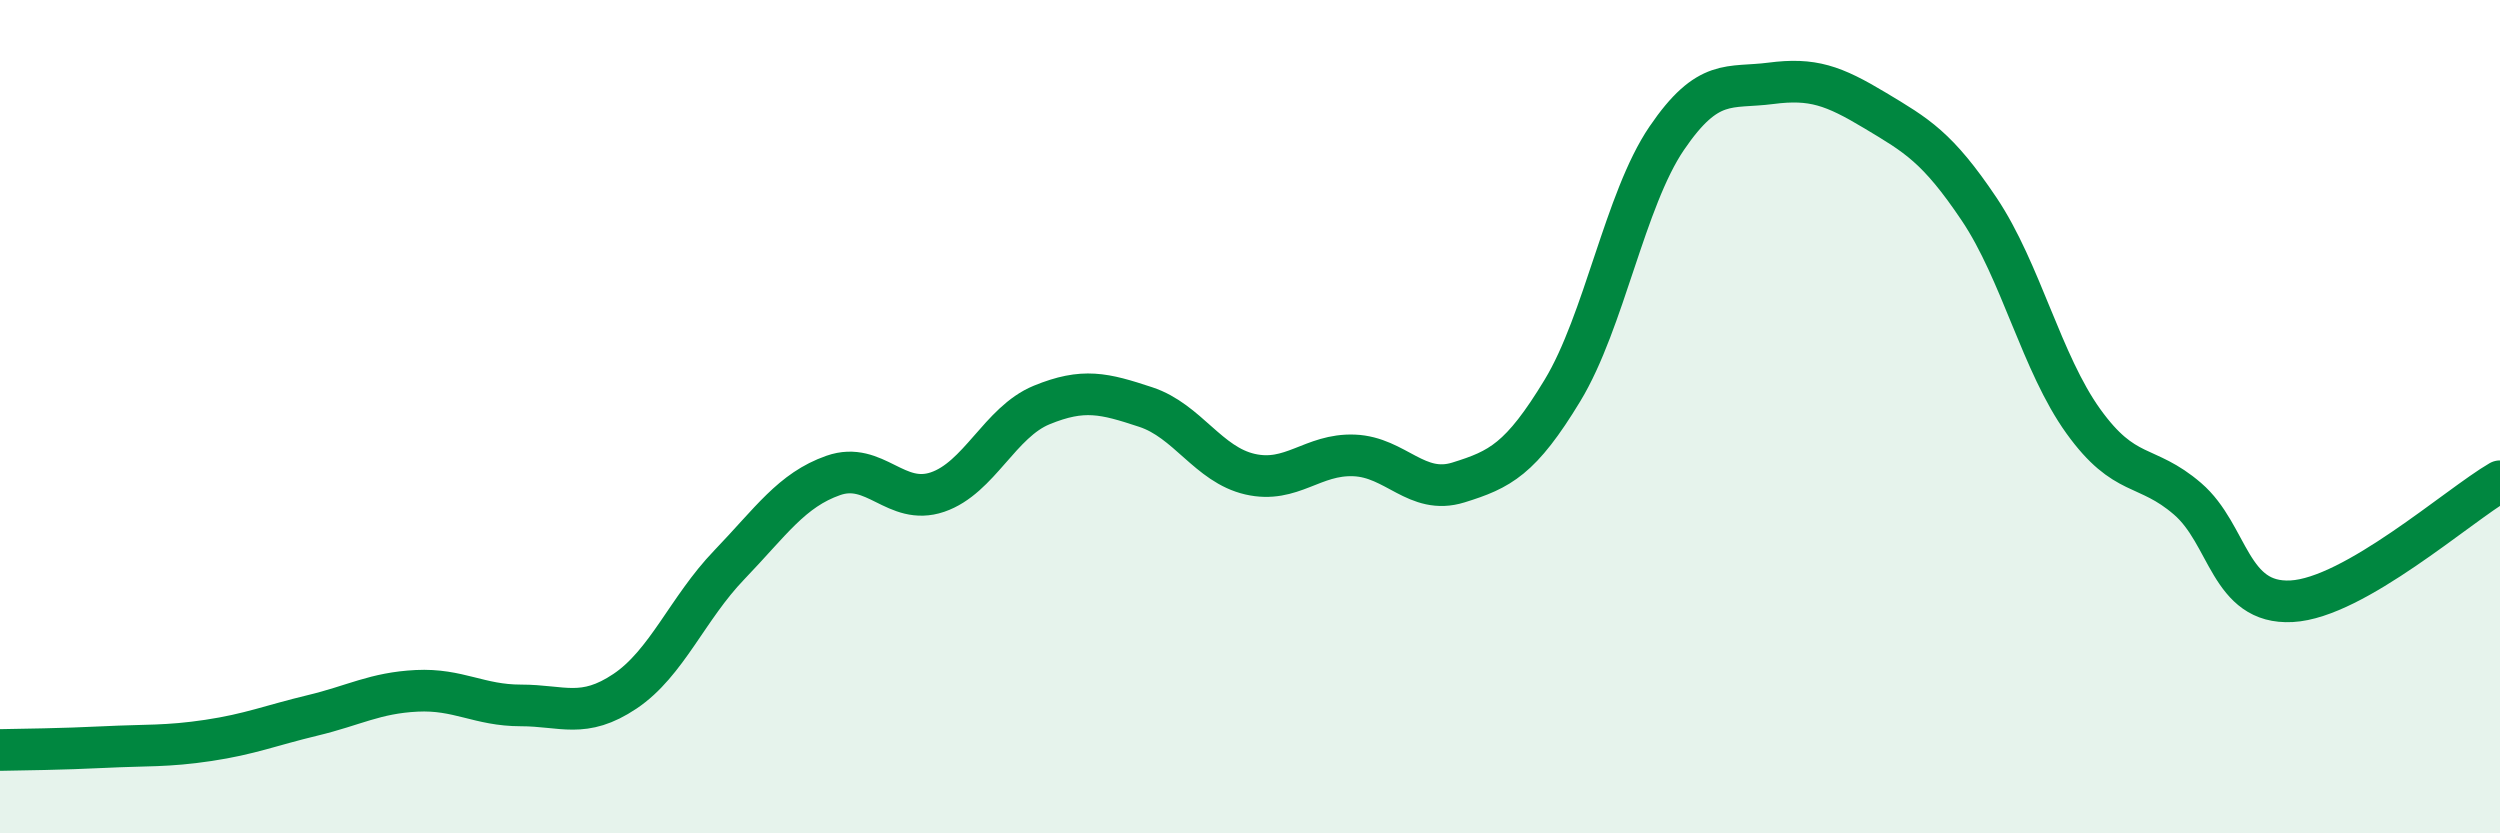
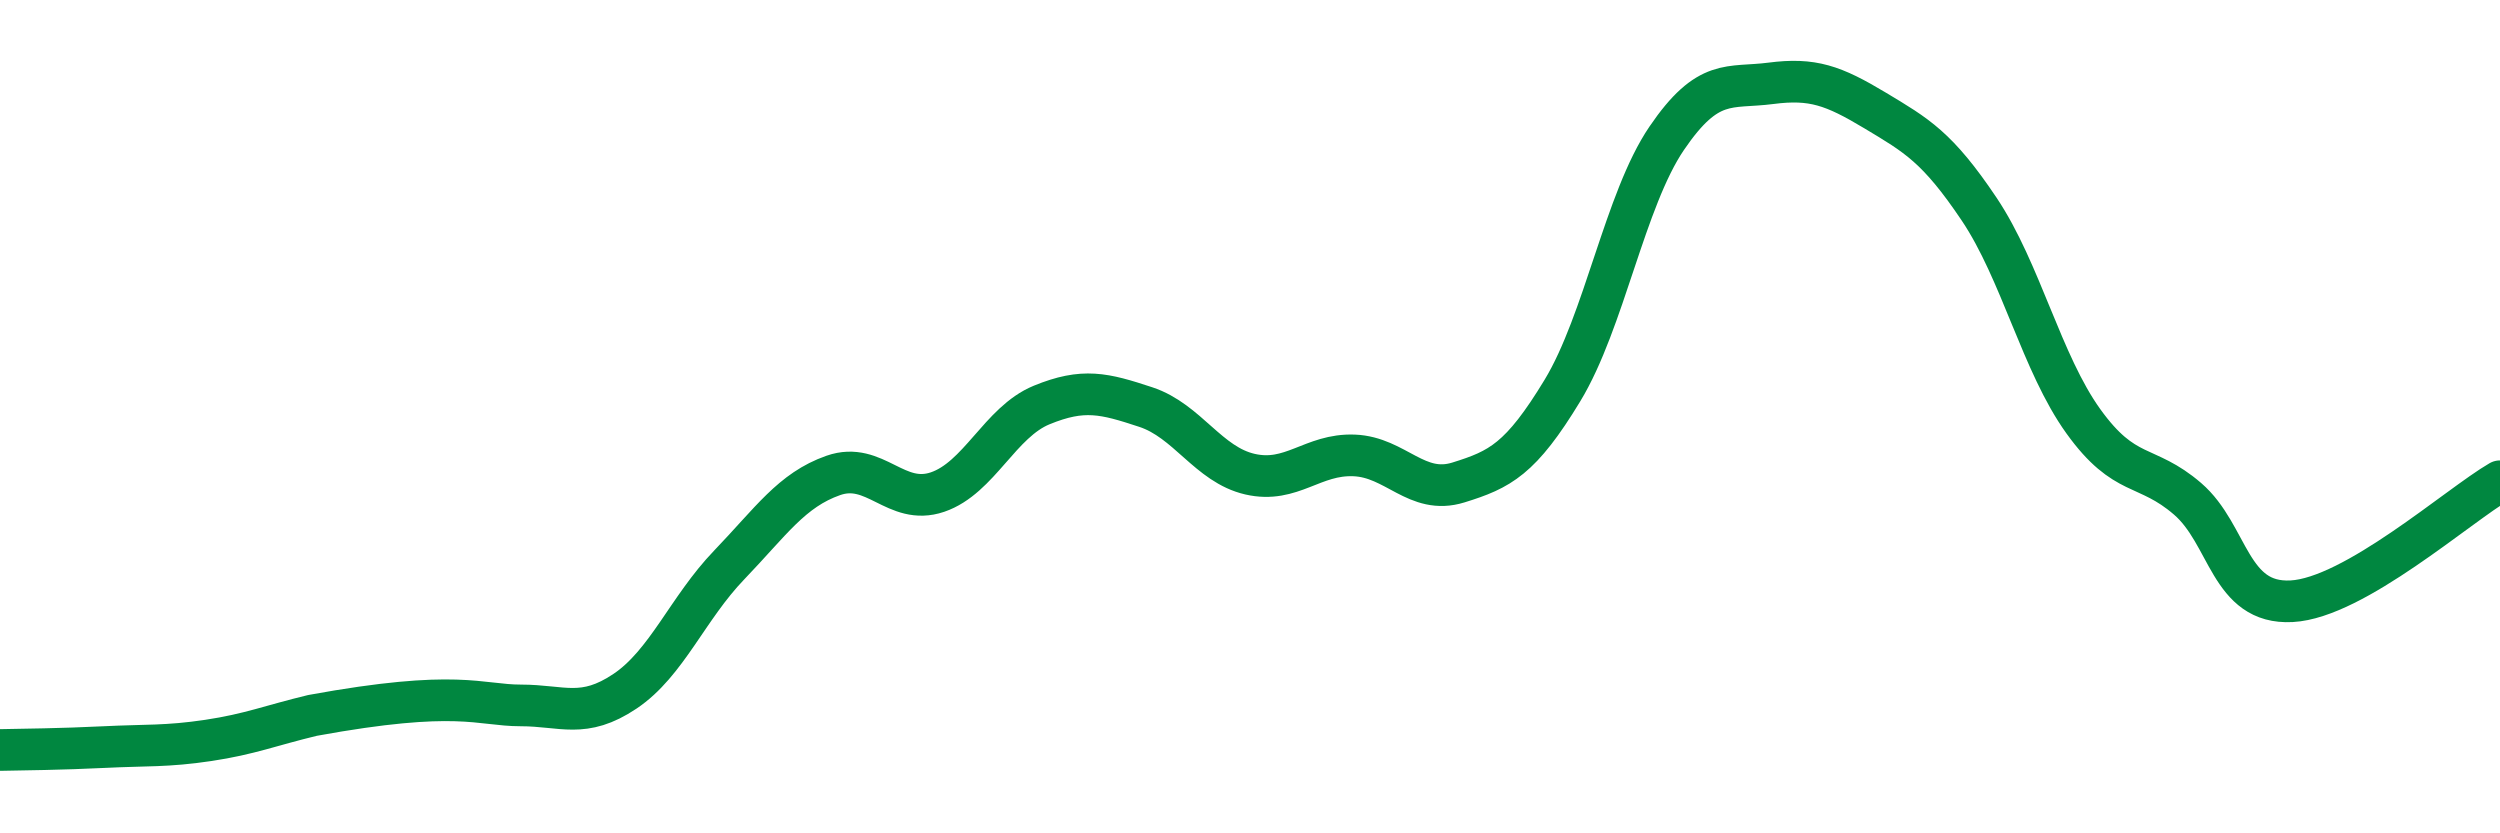
<svg xmlns="http://www.w3.org/2000/svg" width="60" height="20" viewBox="0 0 60 20">
-   <path d="M 0,18 C 0.5,17.99 1.5,17.98 2.5,17.93 C 3.5,17.88 4,17.92 5,17.77 C 6,17.62 6.5,17.41 7.5,17.17 C 8.5,16.93 9,16.63 10,16.58 C 11,16.53 11.5,16.93 12.5,16.93 C 13.5,16.93 14,17.26 15,16.59 C 16,15.92 16.5,14.6 17.5,13.56 C 18.5,12.52 19,11.76 20,11.41 C 21,11.06 21.5,12.15 22.5,11.81 C 23.5,11.47 24,10.13 25,9.72 C 26,9.31 26.5,9.44 27.5,9.77 C 28.5,10.1 29,11.15 30,11.38 C 31,11.61 31.5,10.89 32.5,10.93 C 33.5,10.97 34,11.89 35,11.58 C 36,11.27 36.5,11.02 37.5,9.37 C 38.5,7.72 39,4.79 40,3.32 C 41,1.85 41.5,2.13 42.5,2 C 43.5,1.87 44,2.05 45,2.65 C 46,3.25 46.5,3.53 47.5,5.02 C 48.5,6.51 49,8.72 50,10.11 C 51,11.5 51.5,11.11 52.5,11.97 C 53.5,12.83 53.5,14.51 55,14.43 C 56.5,14.35 59,12.13 60,11.55L60 20L0 20Z" fill="#008740" opacity="0.1" stroke-linecap="round" stroke-linejoin="round" />
-   <path d="M 0,18 C 0.5,17.99 1.5,17.98 2.5,17.93 C 3.5,17.88 4,17.92 5,17.77 C 6,17.62 6.5,17.41 7.5,17.17 C 8.5,16.93 9,16.63 10,16.58 C 11,16.53 11.5,16.93 12.5,16.93 C 13.5,16.93 14,17.26 15,16.59 C 16,15.92 16.5,14.6 17.5,13.56 C 18.5,12.52 19,11.76 20,11.41 C 21,11.06 21.5,12.15 22.5,11.81 C 23.5,11.47 24,10.13 25,9.72 C 26,9.31 26.5,9.44 27.5,9.77 C 28.5,10.1 29,11.15 30,11.38 C 31,11.61 31.5,10.89 32.5,10.93 C 33.5,10.97 34,11.89 35,11.58 C 36,11.27 36.5,11.02 37.5,9.37 C 38.5,7.72 39,4.79 40,3.32 C 41,1.85 41.5,2.13 42.5,2 C 43.5,1.87 44,2.05 45,2.65 C 46,3.25 46.5,3.53 47.5,5.02 C 48.5,6.51 49,8.72 50,10.11 C 51,11.5 51.5,11.11 52.5,11.97 C 53.5,12.83 53.5,14.51 55,14.43 C 56.5,14.35 59,12.13 60,11.55" stroke="#008740" stroke-width="1" fill="none" stroke-linecap="round" stroke-linejoin="round" />
+   <path d="M 0,18 C 0.5,17.99 1.5,17.98 2.5,17.93 C 3.5,17.88 4,17.92 5,17.77 C 6,17.62 6.5,17.41 7.5,17.17 C 11,16.53 11.5,16.93 12.5,16.93 C 13.5,16.93 14,17.26 15,16.59 C 16,15.92 16.5,14.6 17.5,13.56 C 18.5,12.52 19,11.76 20,11.41 C 21,11.06 21.5,12.15 22.5,11.81 C 23.5,11.47 24,10.13 25,9.72 C 26,9.31 26.5,9.44 27.5,9.77 C 28.5,10.1 29,11.15 30,11.38 C 31,11.61 31.5,10.89 32.5,10.93 C 33.5,10.97 34,11.89 35,11.58 C 36,11.27 36.5,11.02 37.5,9.37 C 38.5,7.72 39,4.79 40,3.32 C 41,1.85 41.5,2.13 42.5,2 C 43.5,1.87 44,2.05 45,2.65 C 46,3.25 46.5,3.53 47.5,5.02 C 48.5,6.51 49,8.72 50,10.11 C 51,11.5 51.5,11.11 52.5,11.97 C 53.5,12.83 53.5,14.51 55,14.43 C 56.5,14.35 59,12.13 60,11.55" stroke="#008740" stroke-width="1" fill="none" stroke-linecap="round" stroke-linejoin="round" />
</svg>